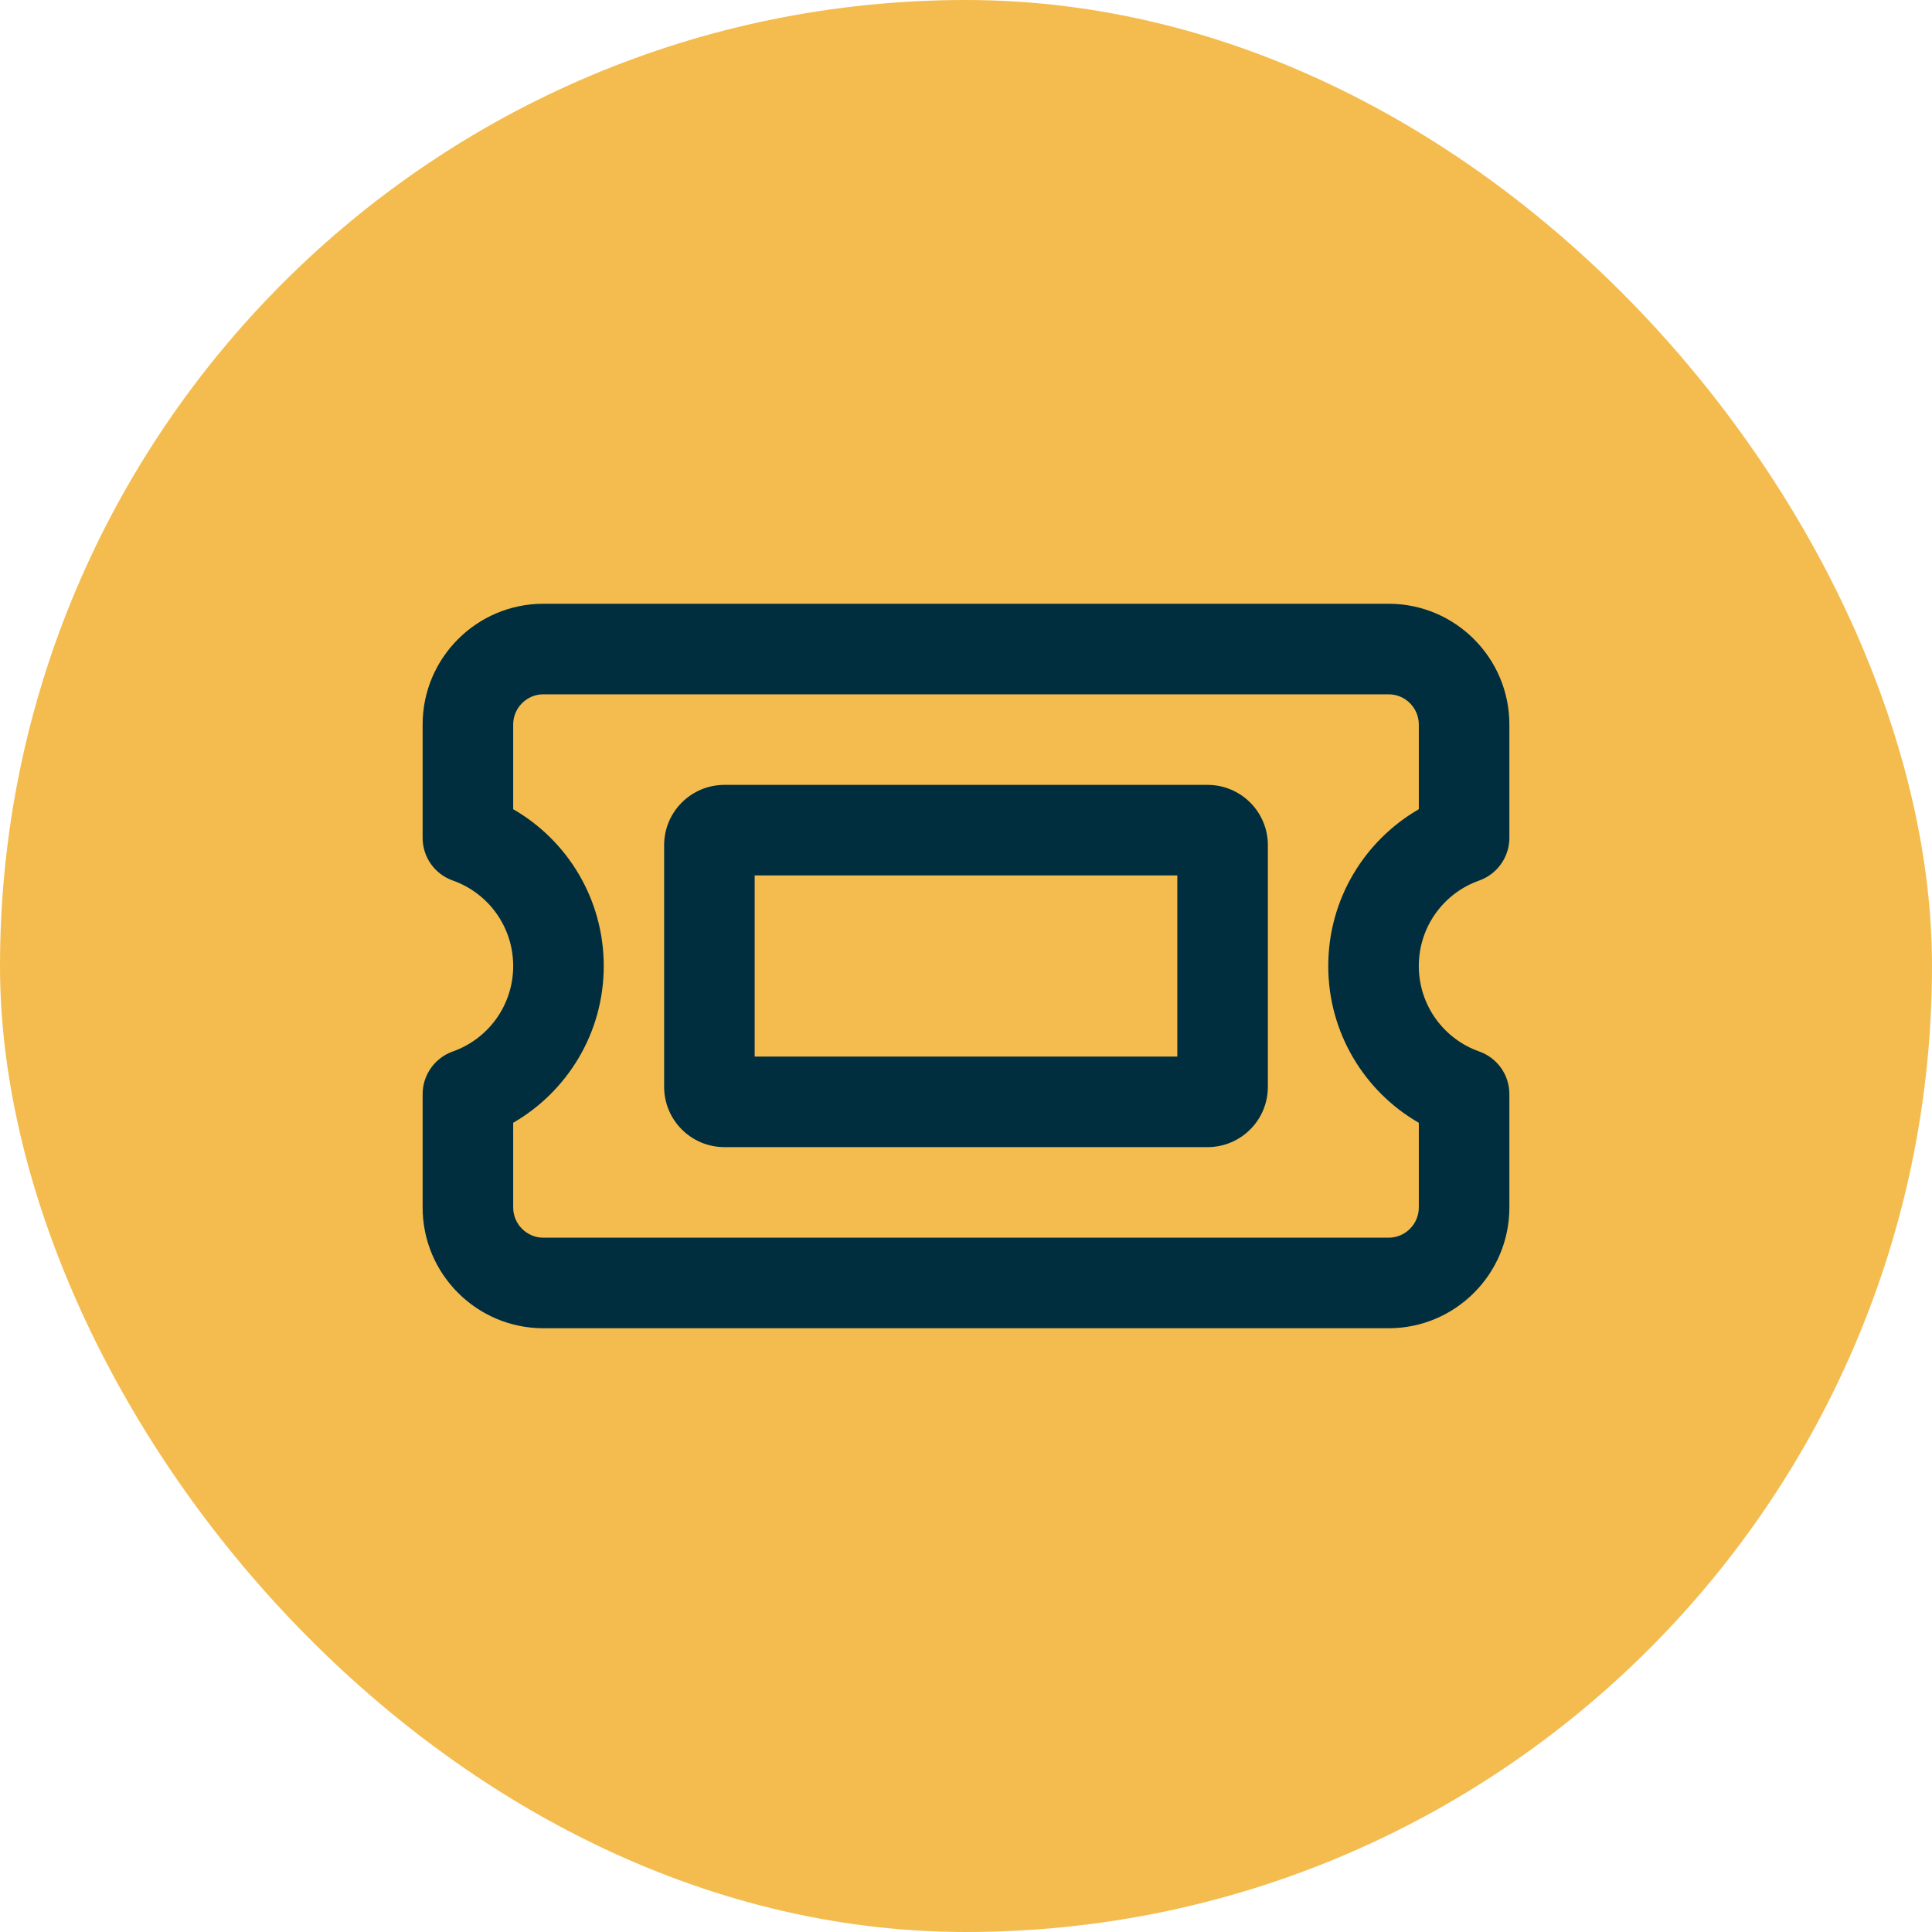
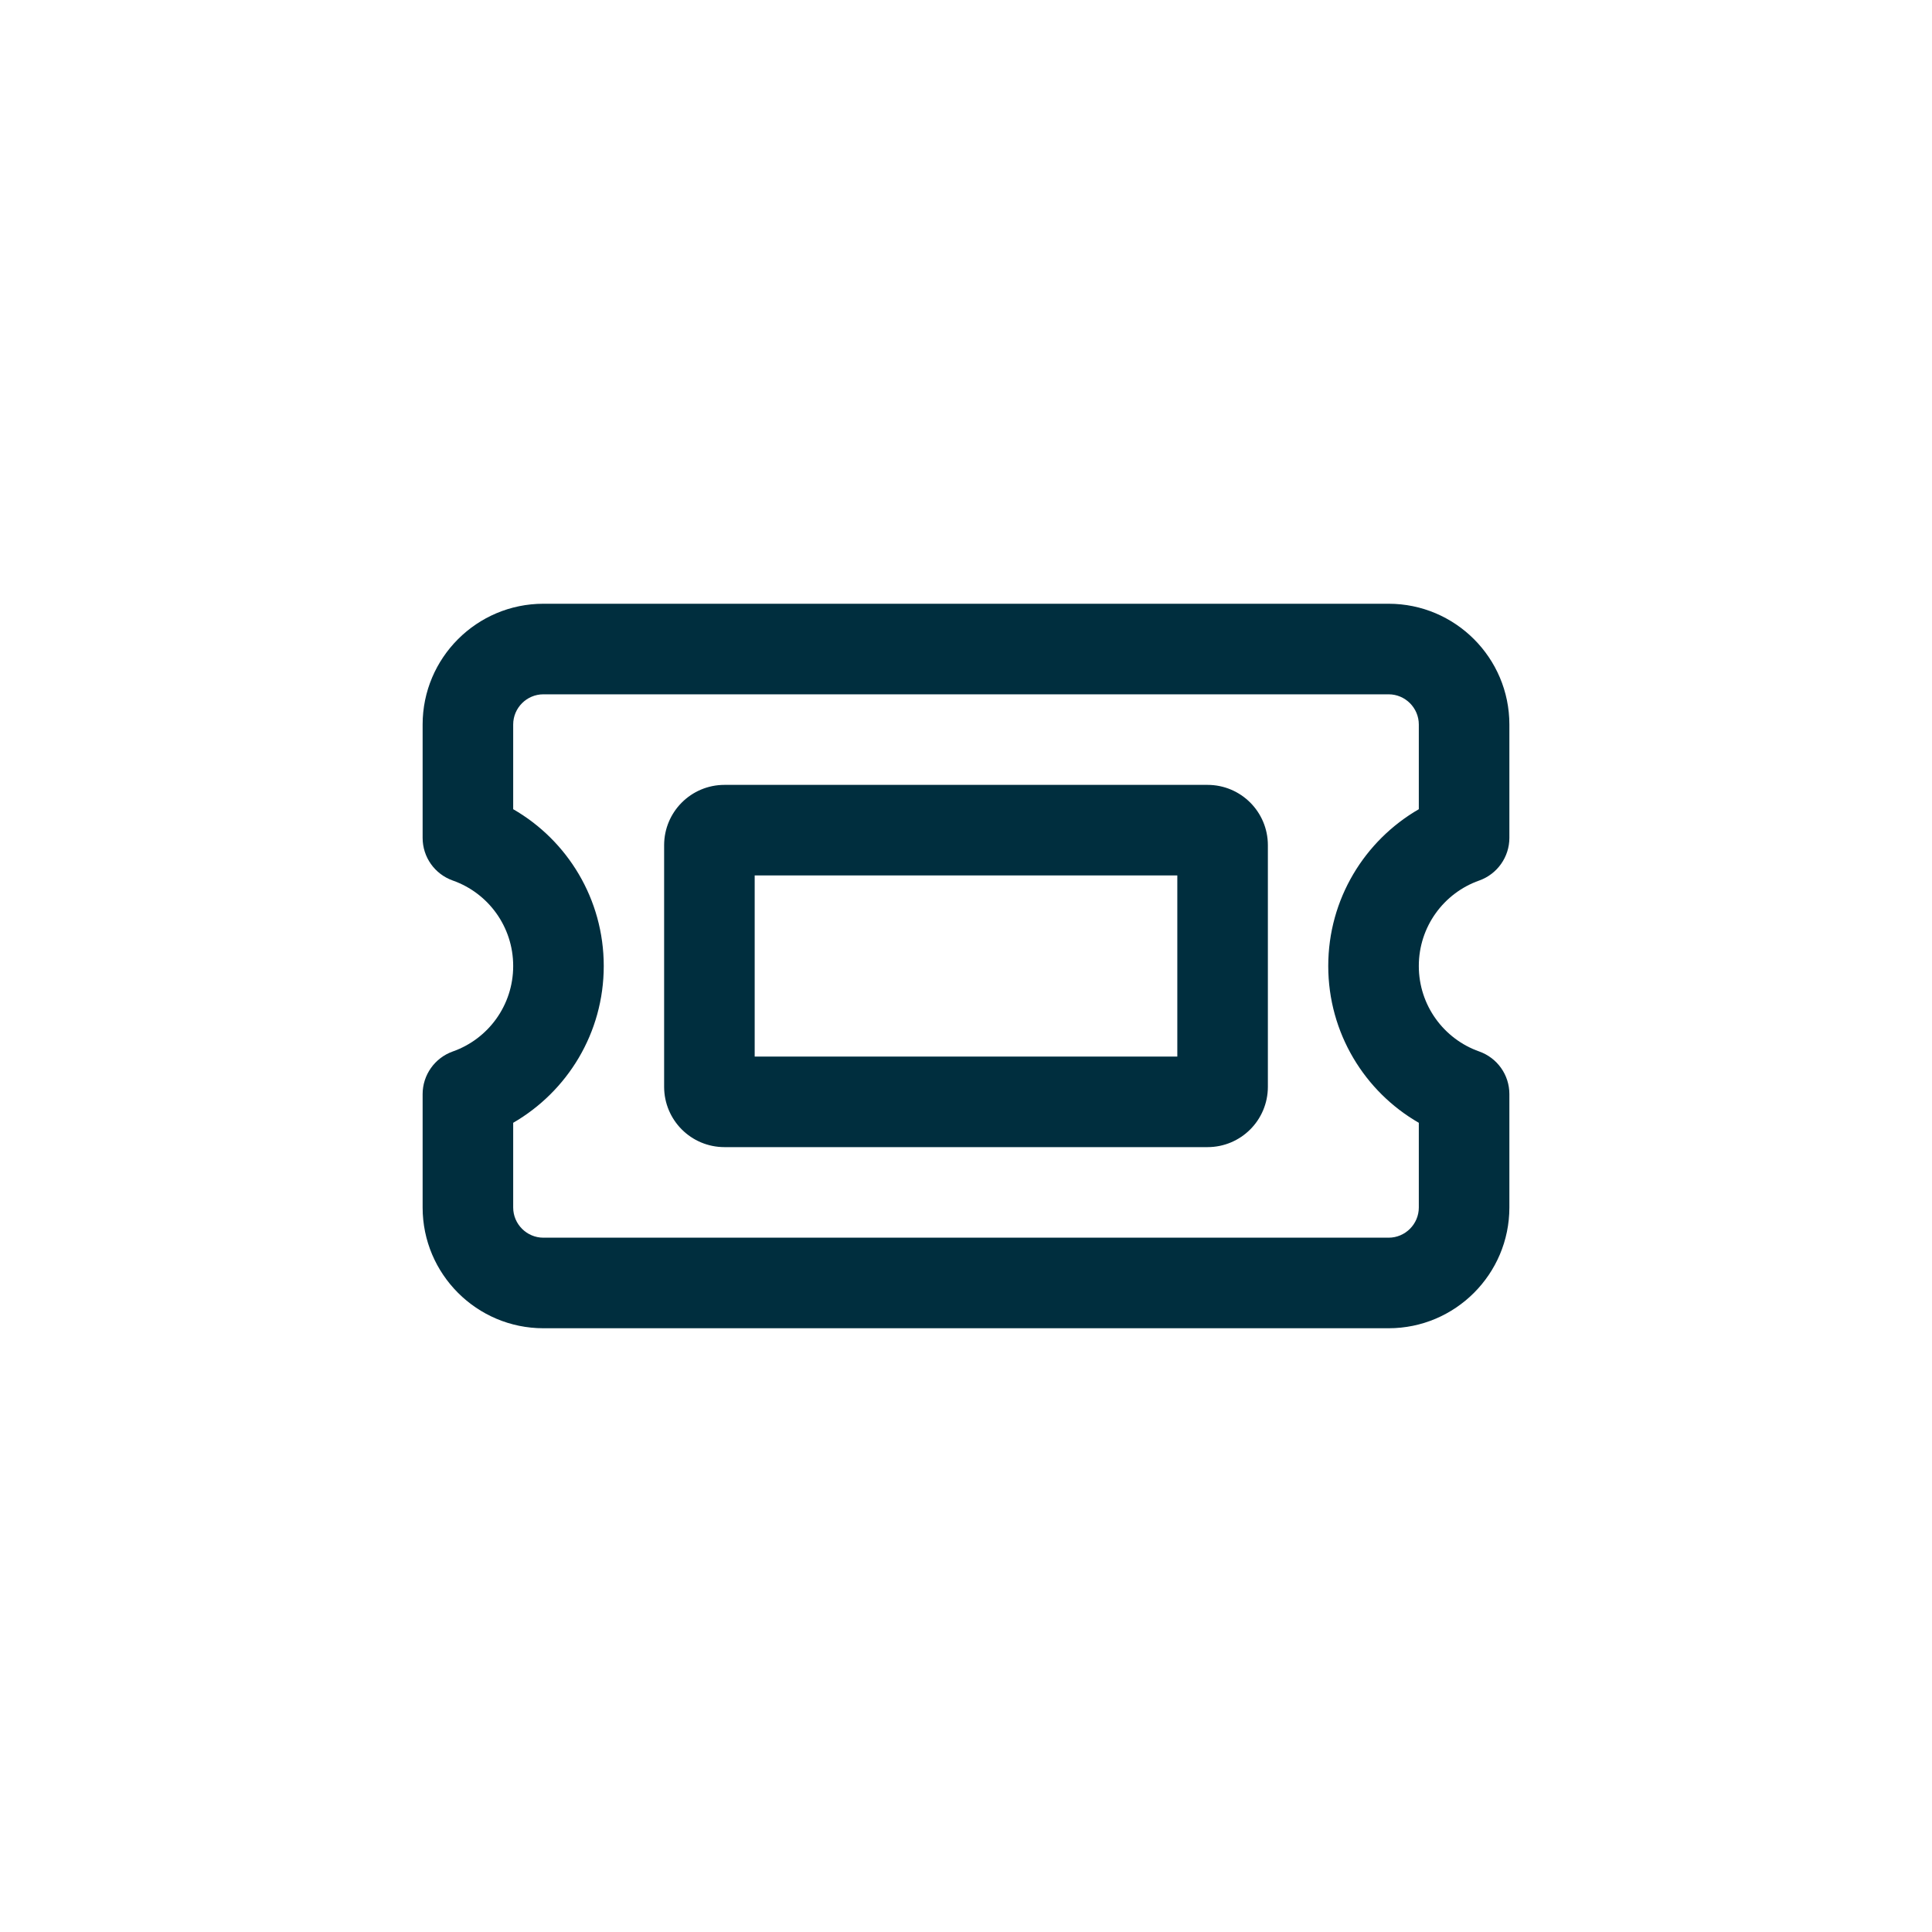
<svg xmlns="http://www.w3.org/2000/svg" width="64" height="64" viewBox="0 0 64 64" fill="none">
-   <rect width="64" height="64" rx="32" fill="#F4BC4E" />
  <path d="M18 20C15.794 20 14 21.794 14 24V27.756C14 28.394 14.4 28.956 15 29.169C16.169 29.581 17 30.694 17 32C17 33.306 16.169 34.419 15 34.831C14.4 35.044 14 35.612 14 36.244V40C14 42.206 15.794 44 18 44H46C48.206 44 50 42.206 50 40V36.244C50 35.606 49.6 35.044 49 34.831C47.831 34.419 47 33.306 47 32C47 30.694 47.831 29.581 49 29.169C49.6 28.956 50 28.387 50 27.756V24C50 21.794 48.206 20 46 20H18ZM17 24C17 23.45 17.45 23 18 23H46C46.55 23 47 23.45 47 24V26.806C45.206 27.844 44 29.781 44 32C44 34.219 45.206 36.163 47 37.194V40C47 40.55 46.55 41 46 41H18C17.45 41 17 40.55 17 40V37.194C18.794 36.156 20 34.219 20 32C20 29.781 18.794 27.837 17 26.806V24ZM39 35H25V29H39V35ZM22 28V36C22 37.106 22.894 38 24 38H40C41.106 38 42 37.106 42 36V28C42 26.894 41.106 26 40 26H24C22.894 26 22 26.894 22 28Z" fill="#002E3E" />
</svg>